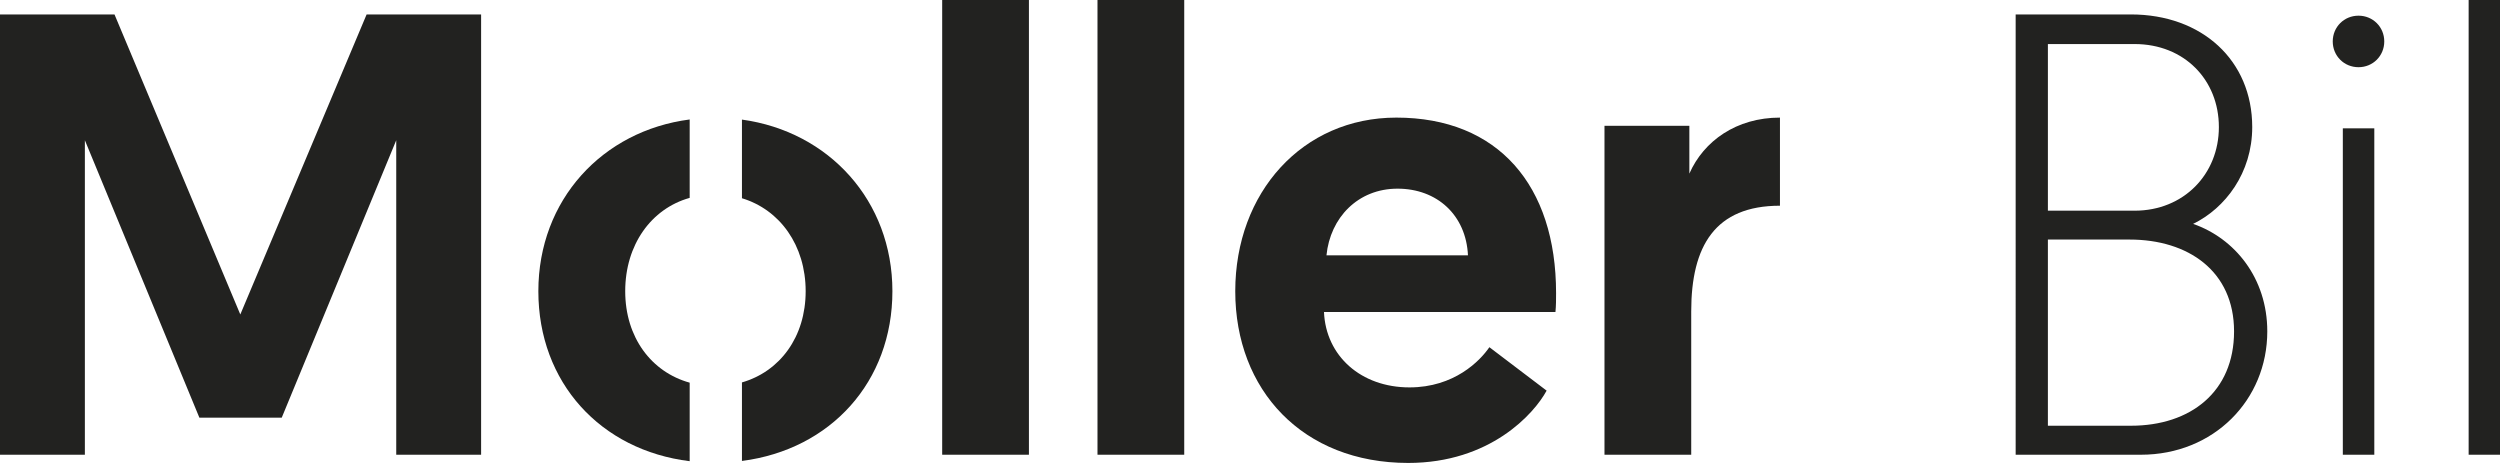
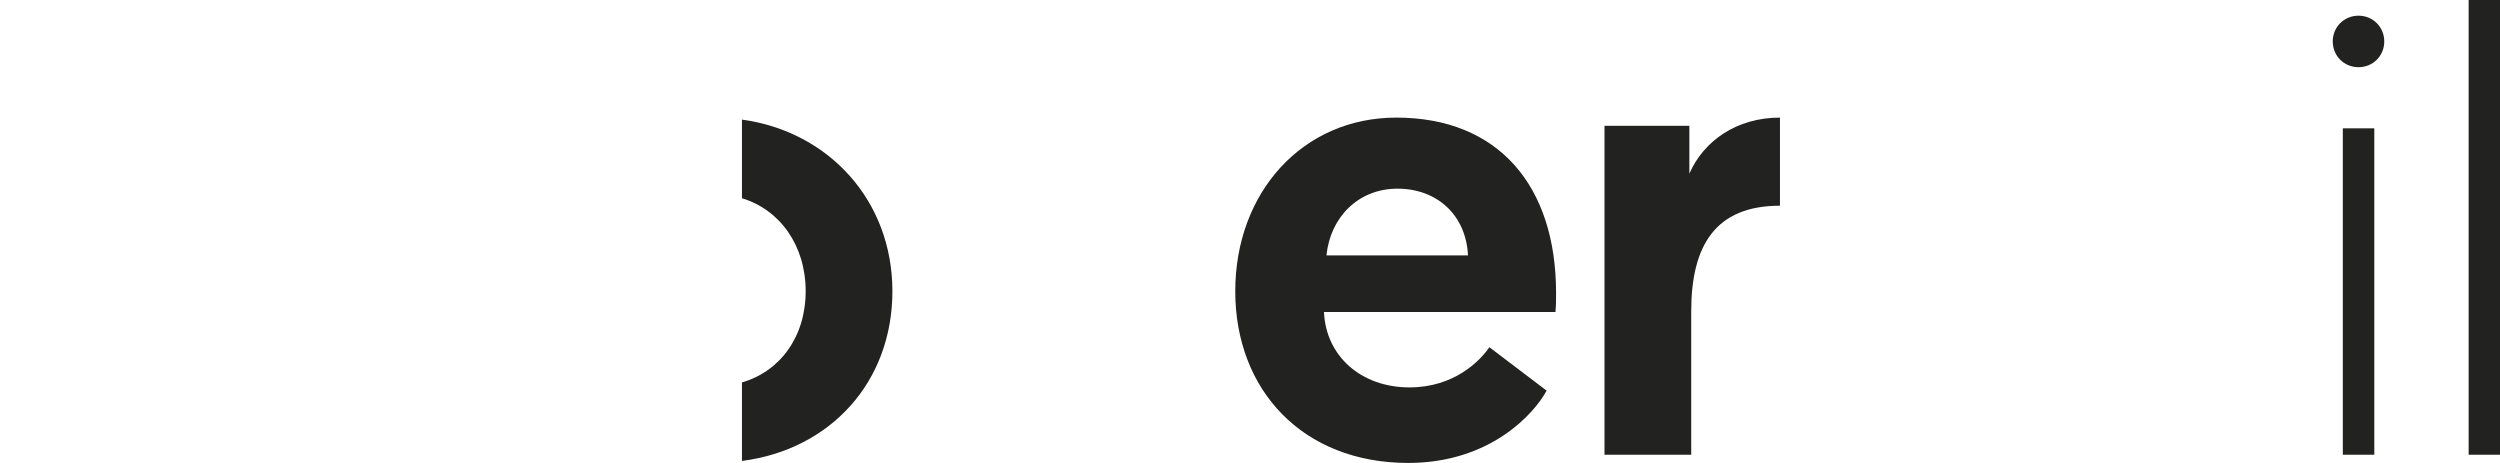
<svg xmlns="http://www.w3.org/2000/svg" id="Layer_1" viewBox="0 0 200.89 37.2">
  <defs>
    <style>.cls-1{fill:#222220;}</style>
  </defs>
  <g>
-     <path class="cls-1" d="M161.98,1.16h9.25c5.71,0,9.75,3.69,9.75,9.05,0,3.69-2.17,6.52-4.75,7.78,3.34,1.16,5.96,4.35,5.96,8.64,0,5.51-4.3,9.91-10.16,9.91h-10.06V1.16Zm9.55,15.77c3.94,0,6.77-2.93,6.77-6.72s-2.78-6.67-6.77-6.67h-6.97v13.39h6.97Zm-.3,17.28c4.8,0,8.29-2.73,8.29-7.58s-3.69-7.38-8.39-7.38h-6.57v14.96h6.67Z" />
    <path class="cls-1" d="M189.52,1.26c1.16,0,2.07,.91,2.07,2.07s-.91,2.07-2.07,2.07-2.07-.91-2.07-2.07,.91-2.07,2.07-2.07Zm-1.26,9.05h2.53v26.23h-2.53V10.31Z" />
    <path class="cls-1" d="M198.37,0h2.53V36.54h-2.53V0Z" />
  </g>
  <g>
-     <path class="cls-1" d="M19.31,25.27L29.46,1.16h9.2V36.54h-6.82V11.27l-9.2,22.29h-6.62L6.82,11.27v25.27H0V1.16H9.2l10.11,24.11Z" />
-     <path class="cls-1" d="M75.71,0h6.97V36.54h-6.97V0Z" />
-     <path class="cls-1" d="M88.19,0h6.97V36.54h-6.97V0Z" />
-     <path class="cls-1" d="M112.2,9.45c8.19,0,12.84,5.46,12.84,14.1,0,.5,0,1.01-.05,1.52h-18.6c.15,3.54,2.98,6.06,6.87,6.06,3.59,0,5.66-2.12,6.42-3.23l4.6,3.49c-1.01,1.87-4.55,5.81-11.12,5.81-8.49,0-13.9-5.86-13.9-13.8s5.41-13.95,12.94-13.95Zm5.76,11.07c-.15-3.23-2.48-5.36-5.66-5.36s-5.41,2.33-5.71,5.36h11.37Z" />
+     <path class="cls-1" d="M112.2,9.45c8.19,0,12.84,5.46,12.84,14.1,0,.5,0,1.01-.05,1.52h-18.6c.15,3.54,2.98,6.06,6.87,6.06,3.59,0,5.66-2.12,6.42-3.23l4.6,3.49c-1.01,1.87-4.55,5.81-11.12,5.81-8.49,0-13.9-5.86-13.9-13.8s5.41-13.95,12.94-13.95m5.76,11.07c-.15-3.23-2.48-5.36-5.66-5.36s-5.41,2.33-5.71,5.36h11.37Z" />
    <path class="cls-1" d="M143.03,16.53c-5.21,0-7.13,3.23-7.13,8.49v11.52h-6.97V10.11h6.82v3.84c1.16-2.63,3.79-4.5,7.28-4.5v7.08Z" />
    <g>
-       <path class="cls-1" d="M55.42,30.75c-3.07-.85-5.18-3.63-5.18-7.35s2.08-6.63,5.18-7.5v-6.3c-7.01,.91-12.16,6.46-12.16,13.8s5,12.78,12.16,13.66v-6.3Z" />
      <path class="cls-1" d="M59.62,9.61v6.32c3.05,.92,5.12,3.79,5.12,7.47s-2.07,6.45-5.12,7.33v6.31c7.14-.92,12.09-6.37,12.09-13.64s-5.1-12.83-12.09-13.79Z" />
    </g>
  </g>
</svg>